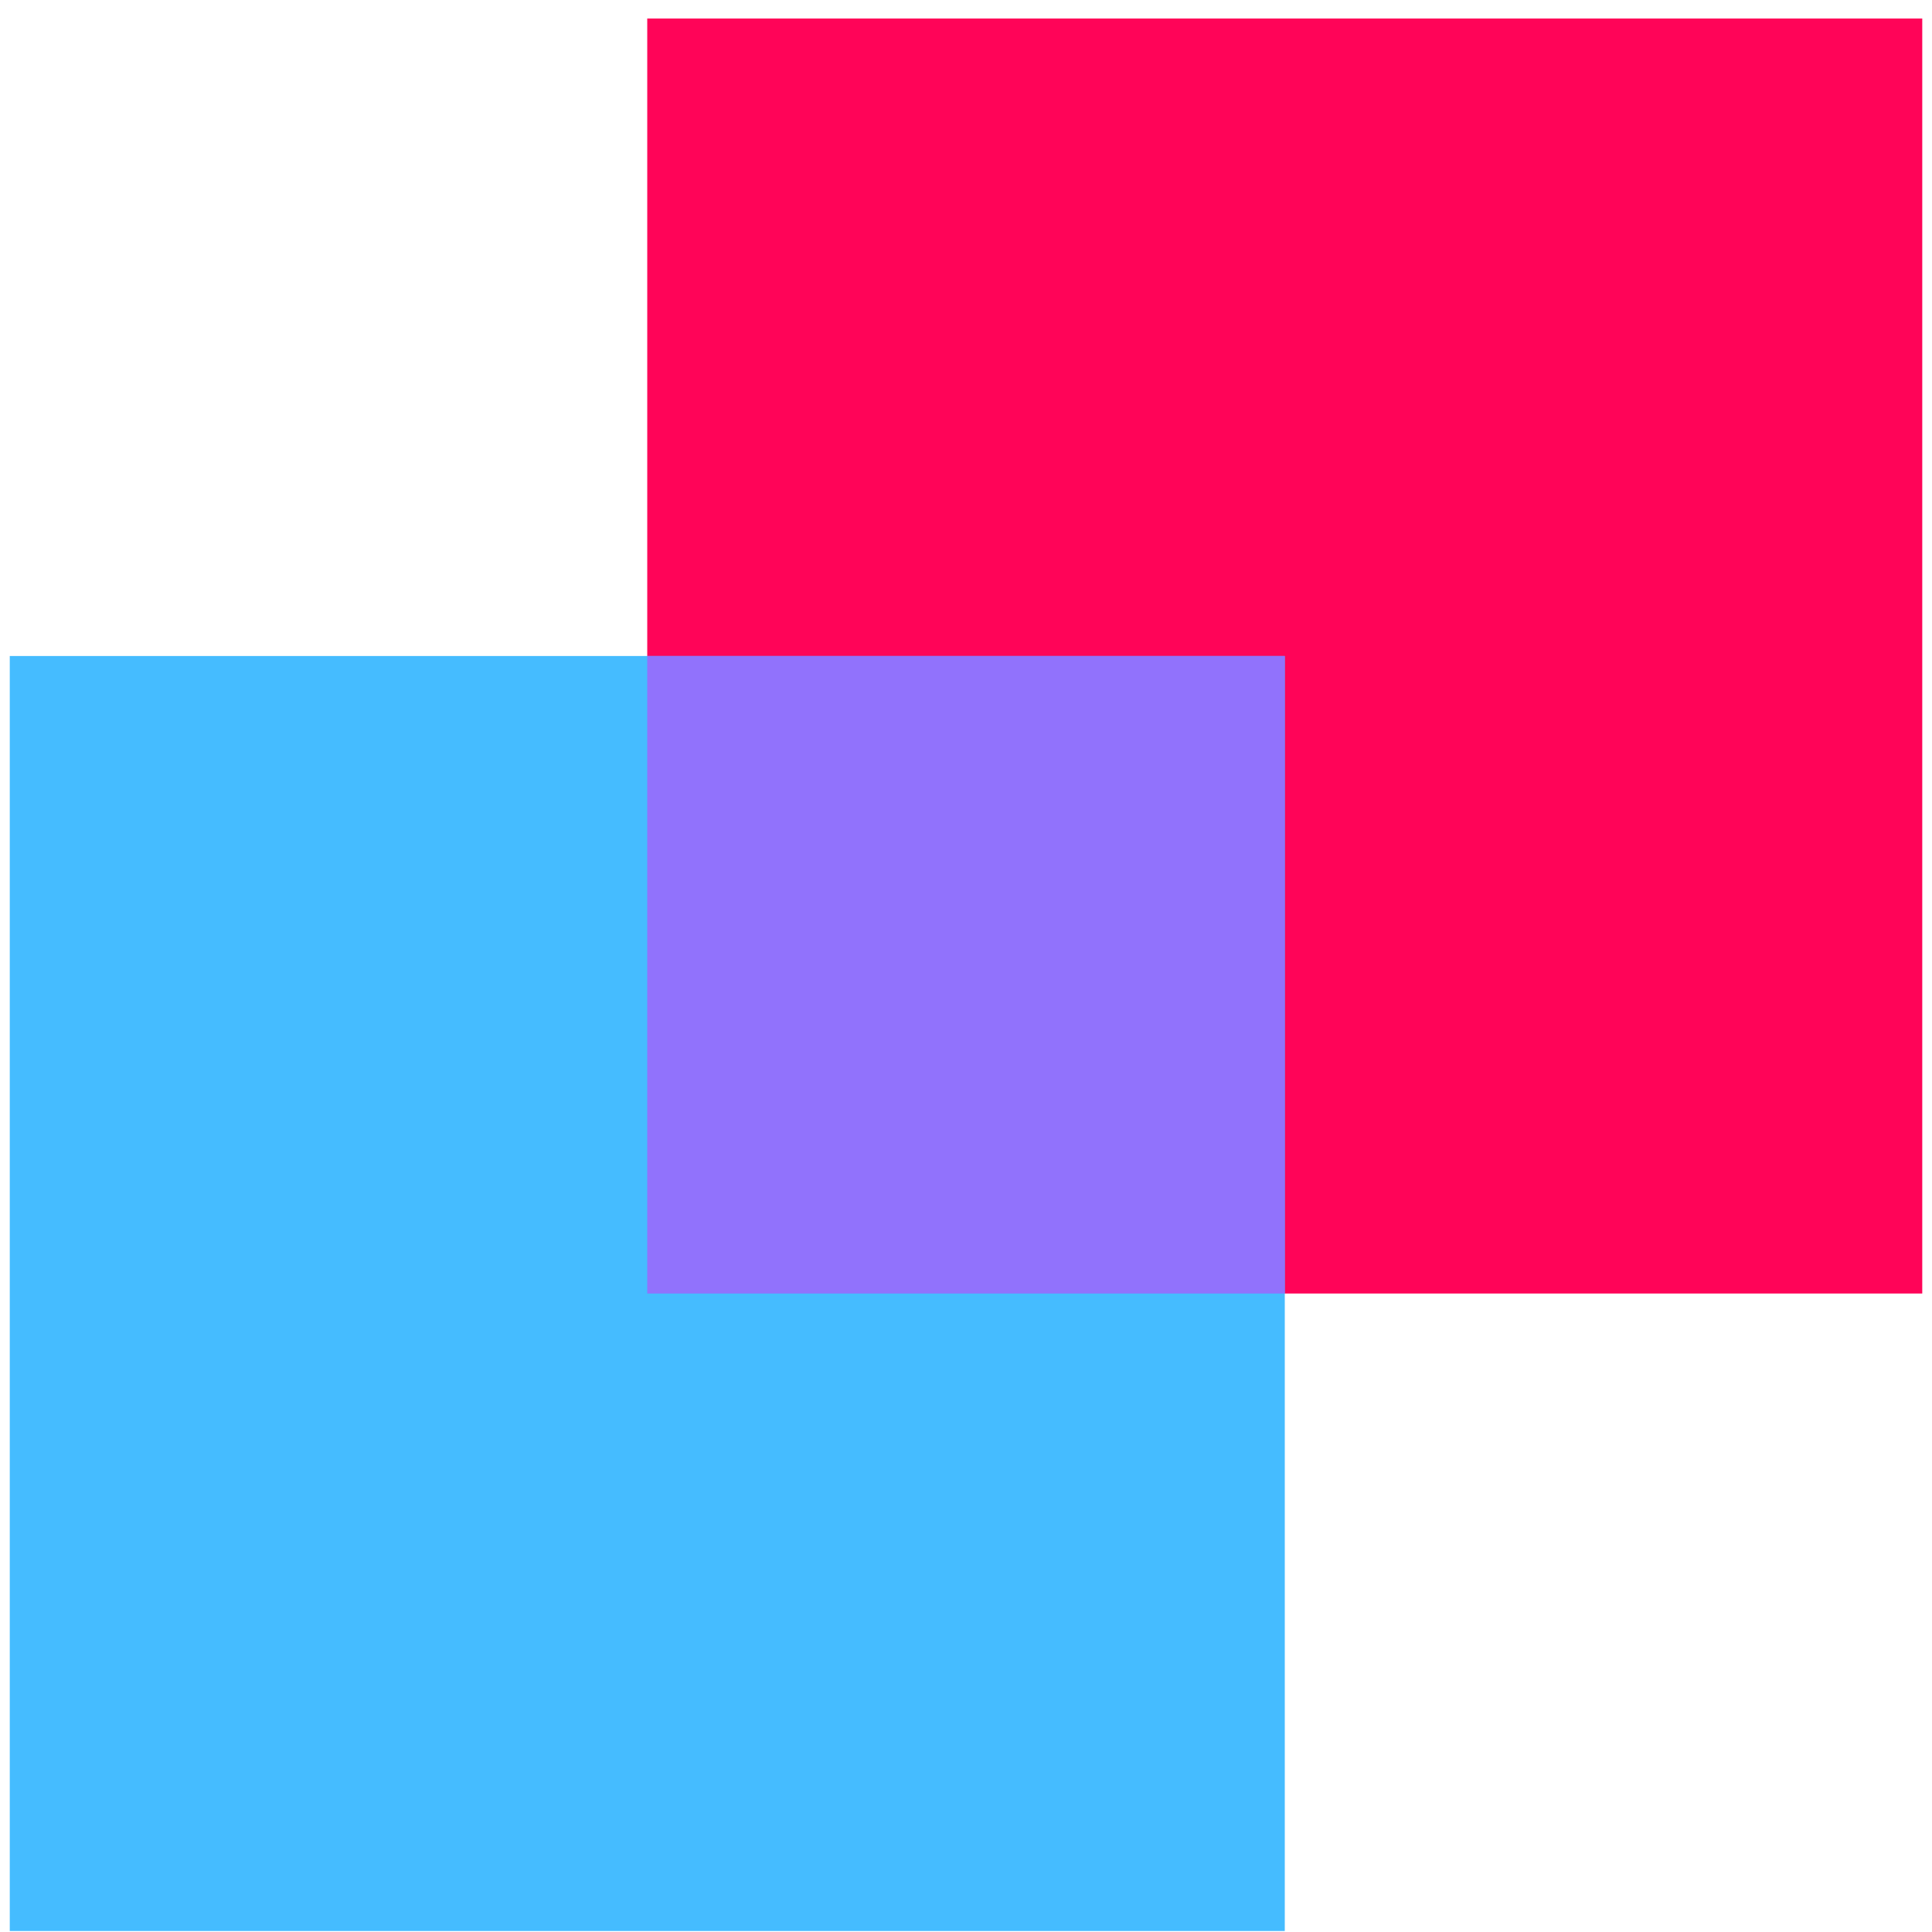
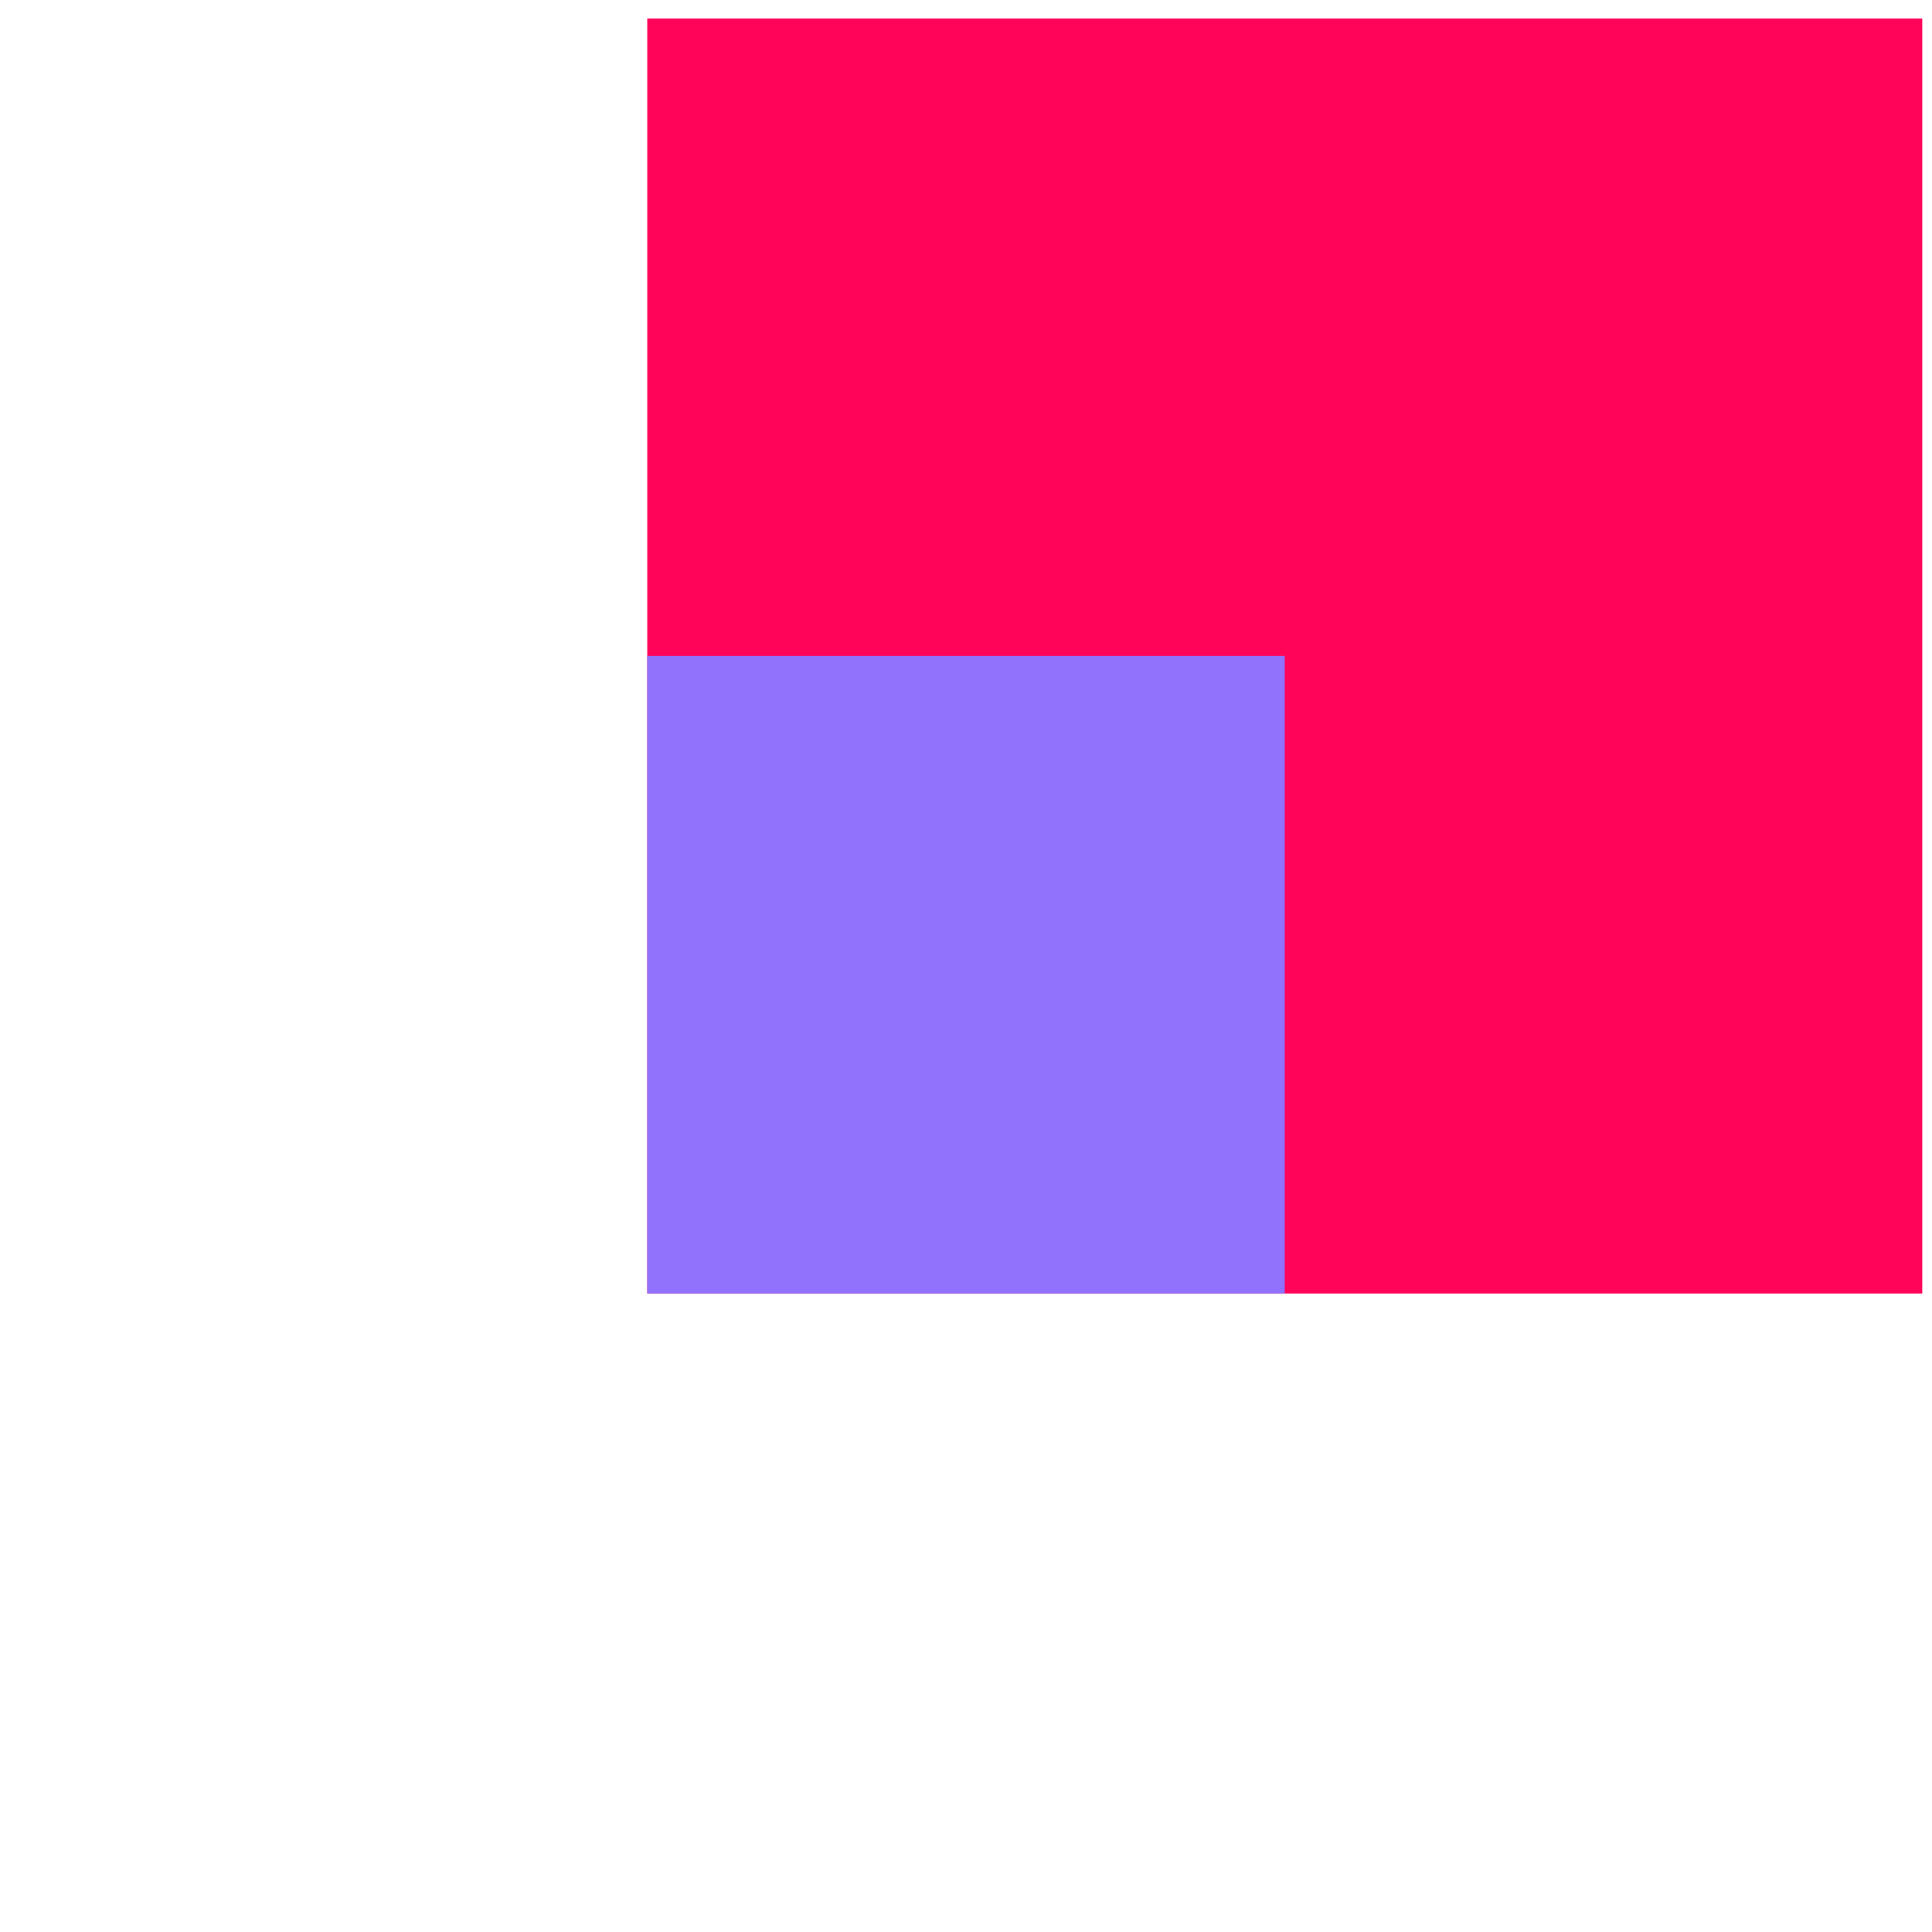
<svg xmlns="http://www.w3.org/2000/svg" width="92" height="92" viewBox="0 0 92 92" fill="none">
  <rect x="30.821" y="0.881" width="60.715" height="60.715" fill="#FF0458" />
-   <rect x="0.465" y="31.238" width="60.715" height="60.715" fill="#45BCFF" />
  <path fill-rule="evenodd" clip-rule="evenodd" d="M61.178 61.596H30.821V31.238H61.178V61.596Z" fill="#9172FC" />
</svg>